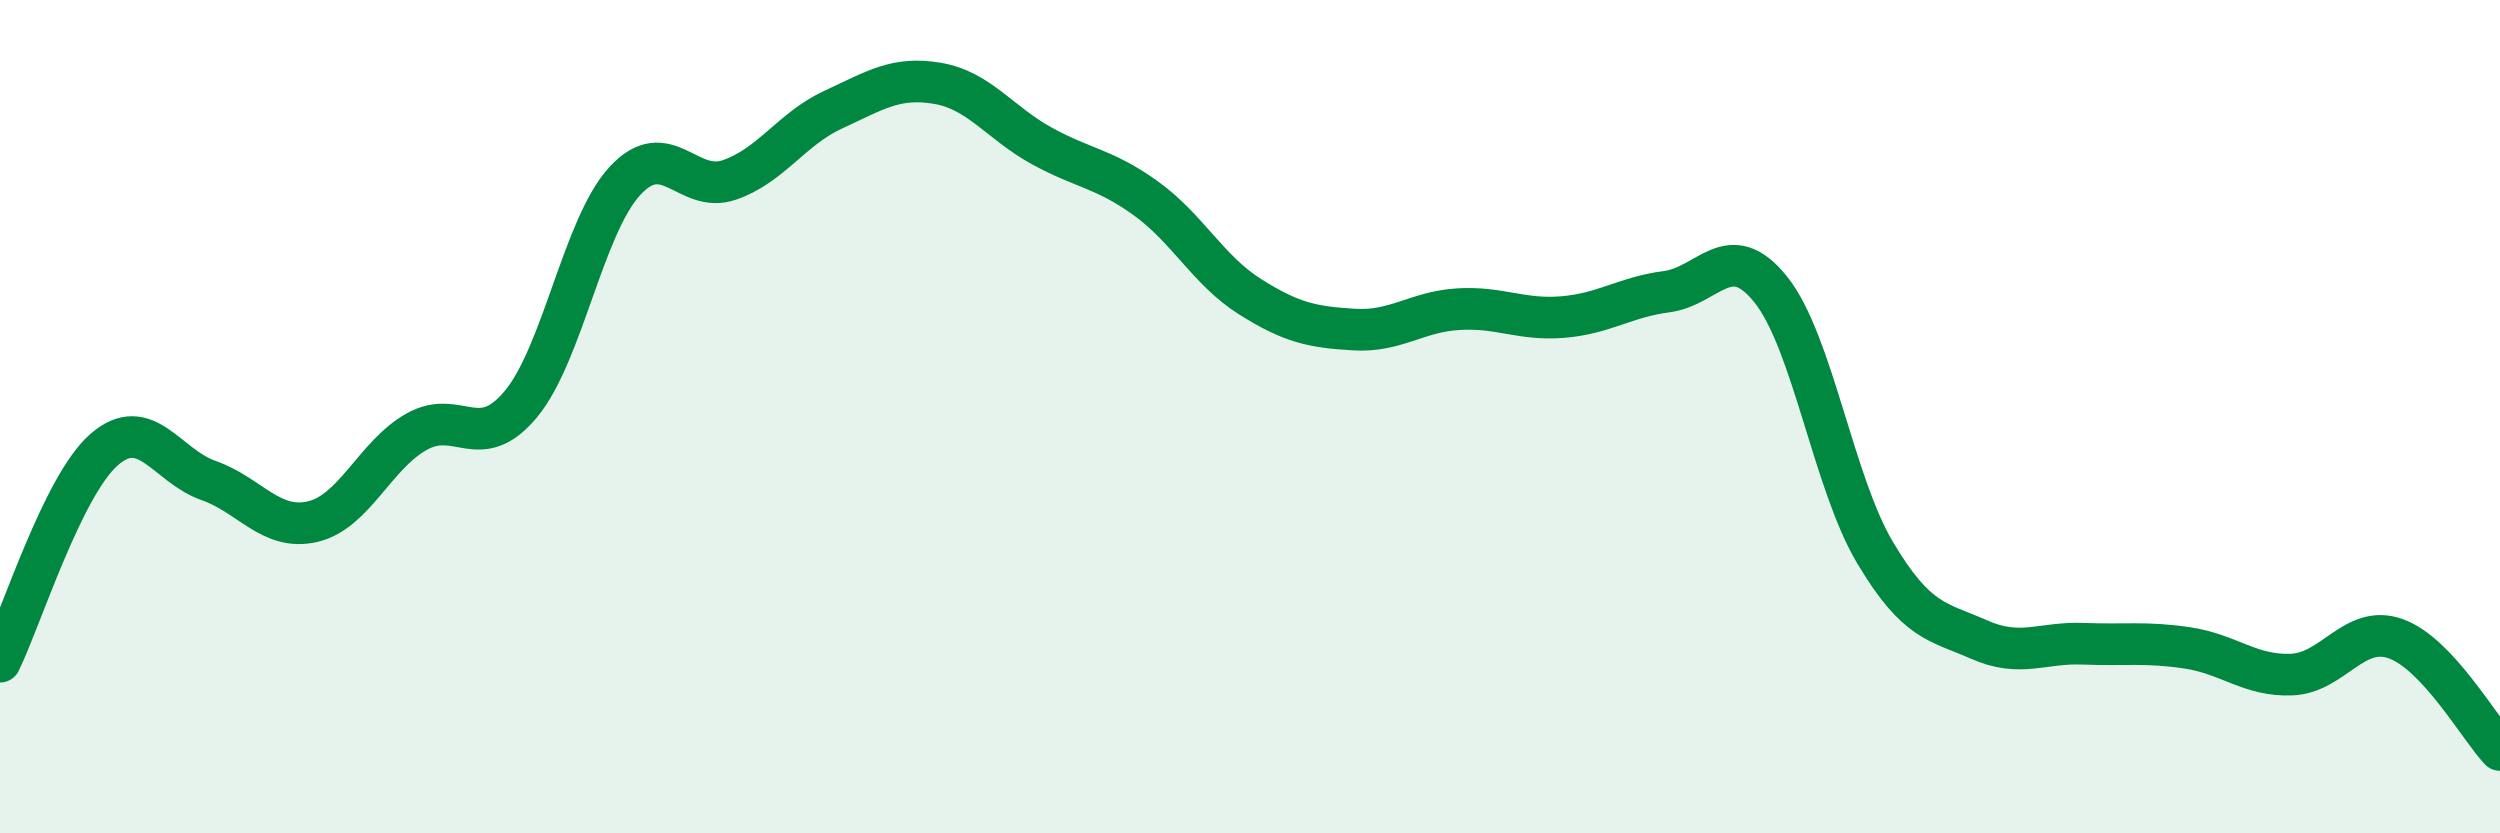
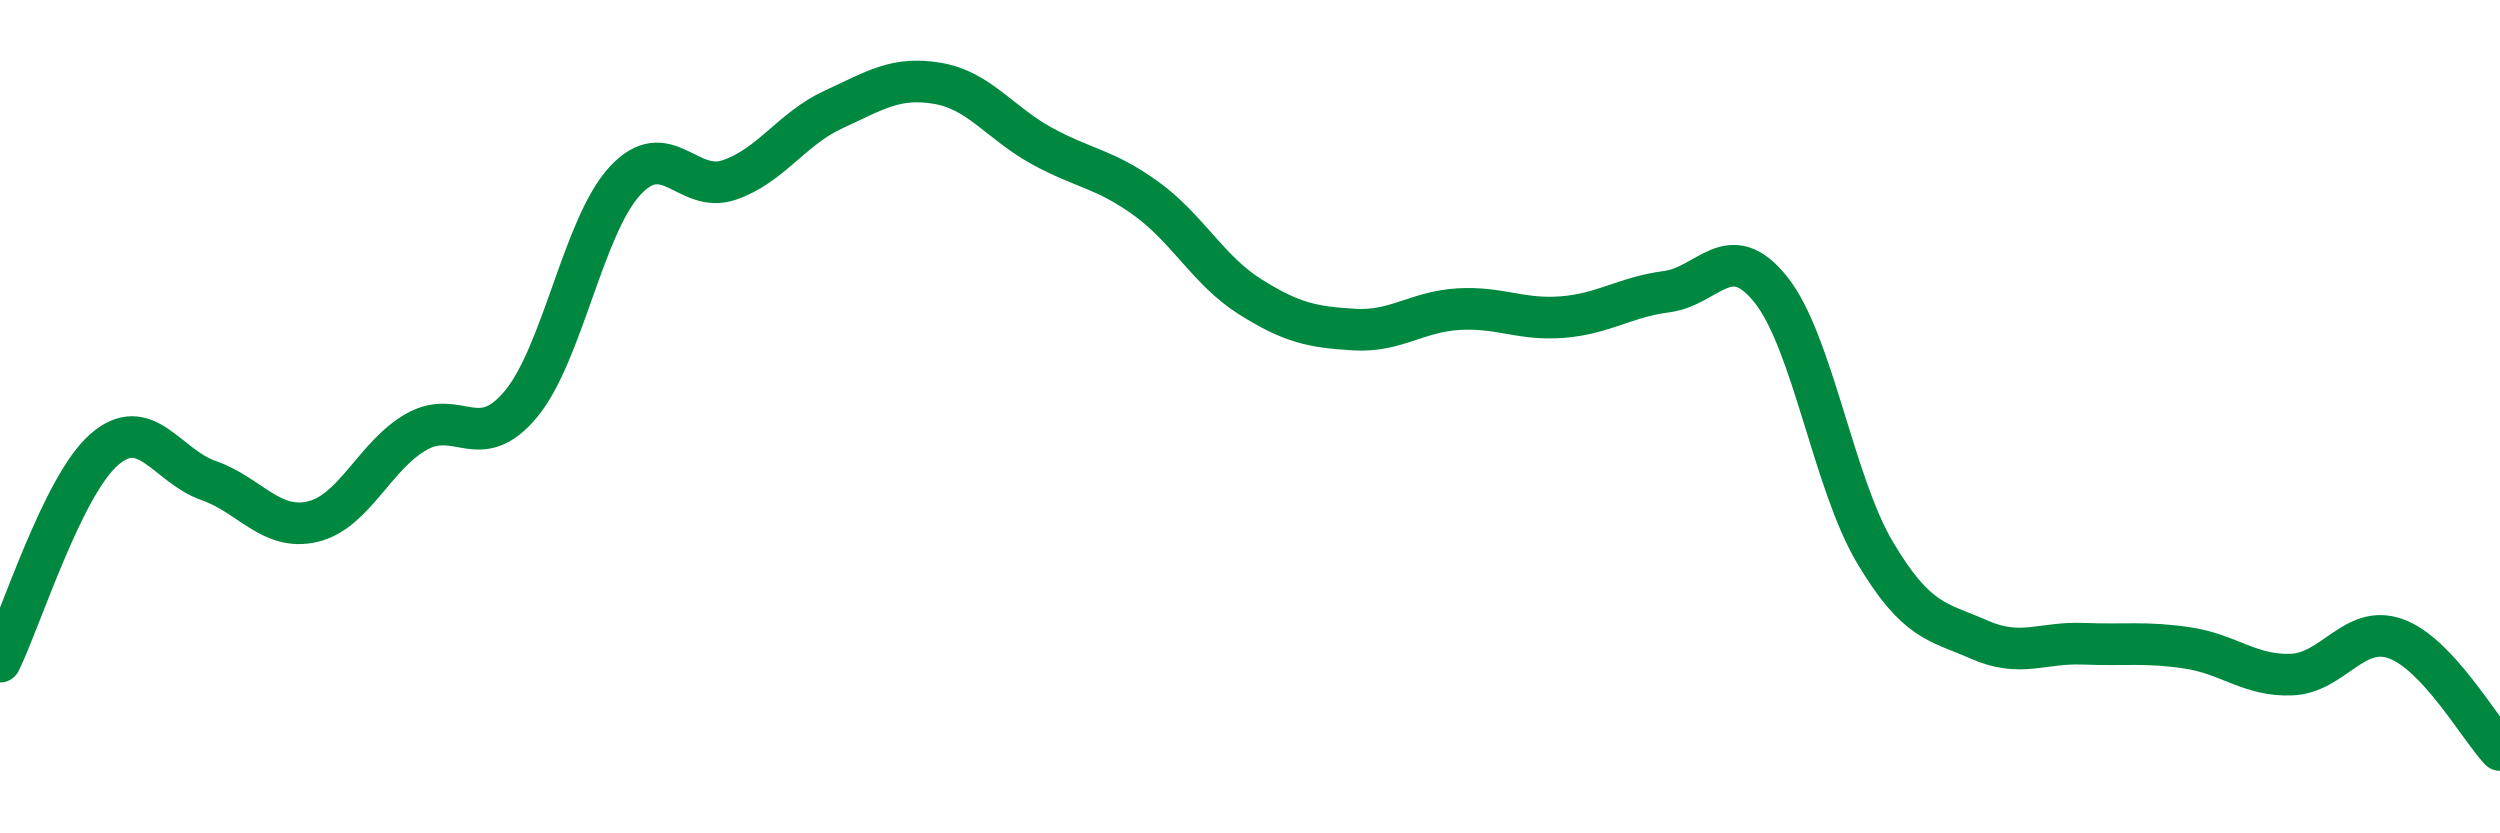
<svg xmlns="http://www.w3.org/2000/svg" width="60" height="20" viewBox="0 0 60 20">
-   <path d="M 0,15.88 C 0.5,14.86 1.5,11.66 2.5,10.79 C 3.5,9.92 4,11.18 5,11.53 C 6,11.88 6.5,12.75 7.5,12.52 C 8.5,12.29 9,10.92 10,10.36 C 11,9.8 11.5,10.9 12.5,9.7 C 13.5,8.5 14,5.42 15,4.34 C 16,3.26 16.5,4.66 17.5,4.32 C 18.5,3.98 19,3.09 20,2.63 C 21,2.17 21.5,1.83 22.5,2 C 23.5,2.17 24,2.95 25,3.5 C 26,4.05 26.5,4.04 27.5,4.76 C 28.5,5.48 29,6.49 30,7.12 C 31,7.75 31.5,7.85 32.5,7.91 C 33.5,7.97 34,7.48 35,7.42 C 36,7.36 36.5,7.69 37.5,7.61 C 38.5,7.53 39,7.13 40,7 C 41,6.87 41.5,5.7 42.5,6.95 C 43.5,8.2 44,11.58 45,13.26 C 46,14.94 46.5,14.91 47.5,15.35 C 48.5,15.79 49,15.41 50,15.45 C 51,15.49 51.5,15.4 52.5,15.55 C 53.5,15.7 54,16.23 55,16.19 C 56,16.15 56.5,14.97 57.5,15.33 C 58.5,15.69 59.5,17.47 60,18L60 20L0 20Z" fill="#008740" opacity="0.1" stroke-linecap="round" stroke-linejoin="round" />
  <path d="M 0,15.88 C 0.5,14.86 1.5,11.66 2.5,10.79 C 3.5,9.92 4,11.18 5,11.53 C 6,11.88 6.5,12.75 7.5,12.52 C 8.5,12.29 9,10.92 10,10.36 C 11,9.8 11.5,10.9 12.5,9.7 C 13.5,8.5 14,5.42 15,4.34 C 16,3.26 16.5,4.66 17.5,4.32 C 18.5,3.98 19,3.09 20,2.63 C 21,2.17 21.5,1.83 22.5,2 C 23.5,2.17 24,2.95 25,3.5 C 26,4.05 26.5,4.04 27.5,4.76 C 28.5,5.48 29,6.49 30,7.12 C 31,7.75 31.5,7.85 32.5,7.91 C 33.5,7.97 34,7.48 35,7.42 C 36,7.36 36.5,7.69 37.5,7.61 C 38.5,7.53 39,7.13 40,7 C 41,6.87 41.5,5.7 42.5,6.95 C 43.5,8.2 44,11.58 45,13.26 C 46,14.94 46.5,14.91 47.5,15.35 C 48.5,15.79 49,15.41 50,15.45 C 51,15.49 51.5,15.4 52.5,15.55 C 53.5,15.7 54,16.23 55,16.19 C 56,16.15 56.5,14.97 57.5,15.33 C 58.5,15.69 59.5,17.47 60,18" stroke="#008740" stroke-width="1" fill="none" stroke-linecap="round" stroke-linejoin="round" />
</svg>